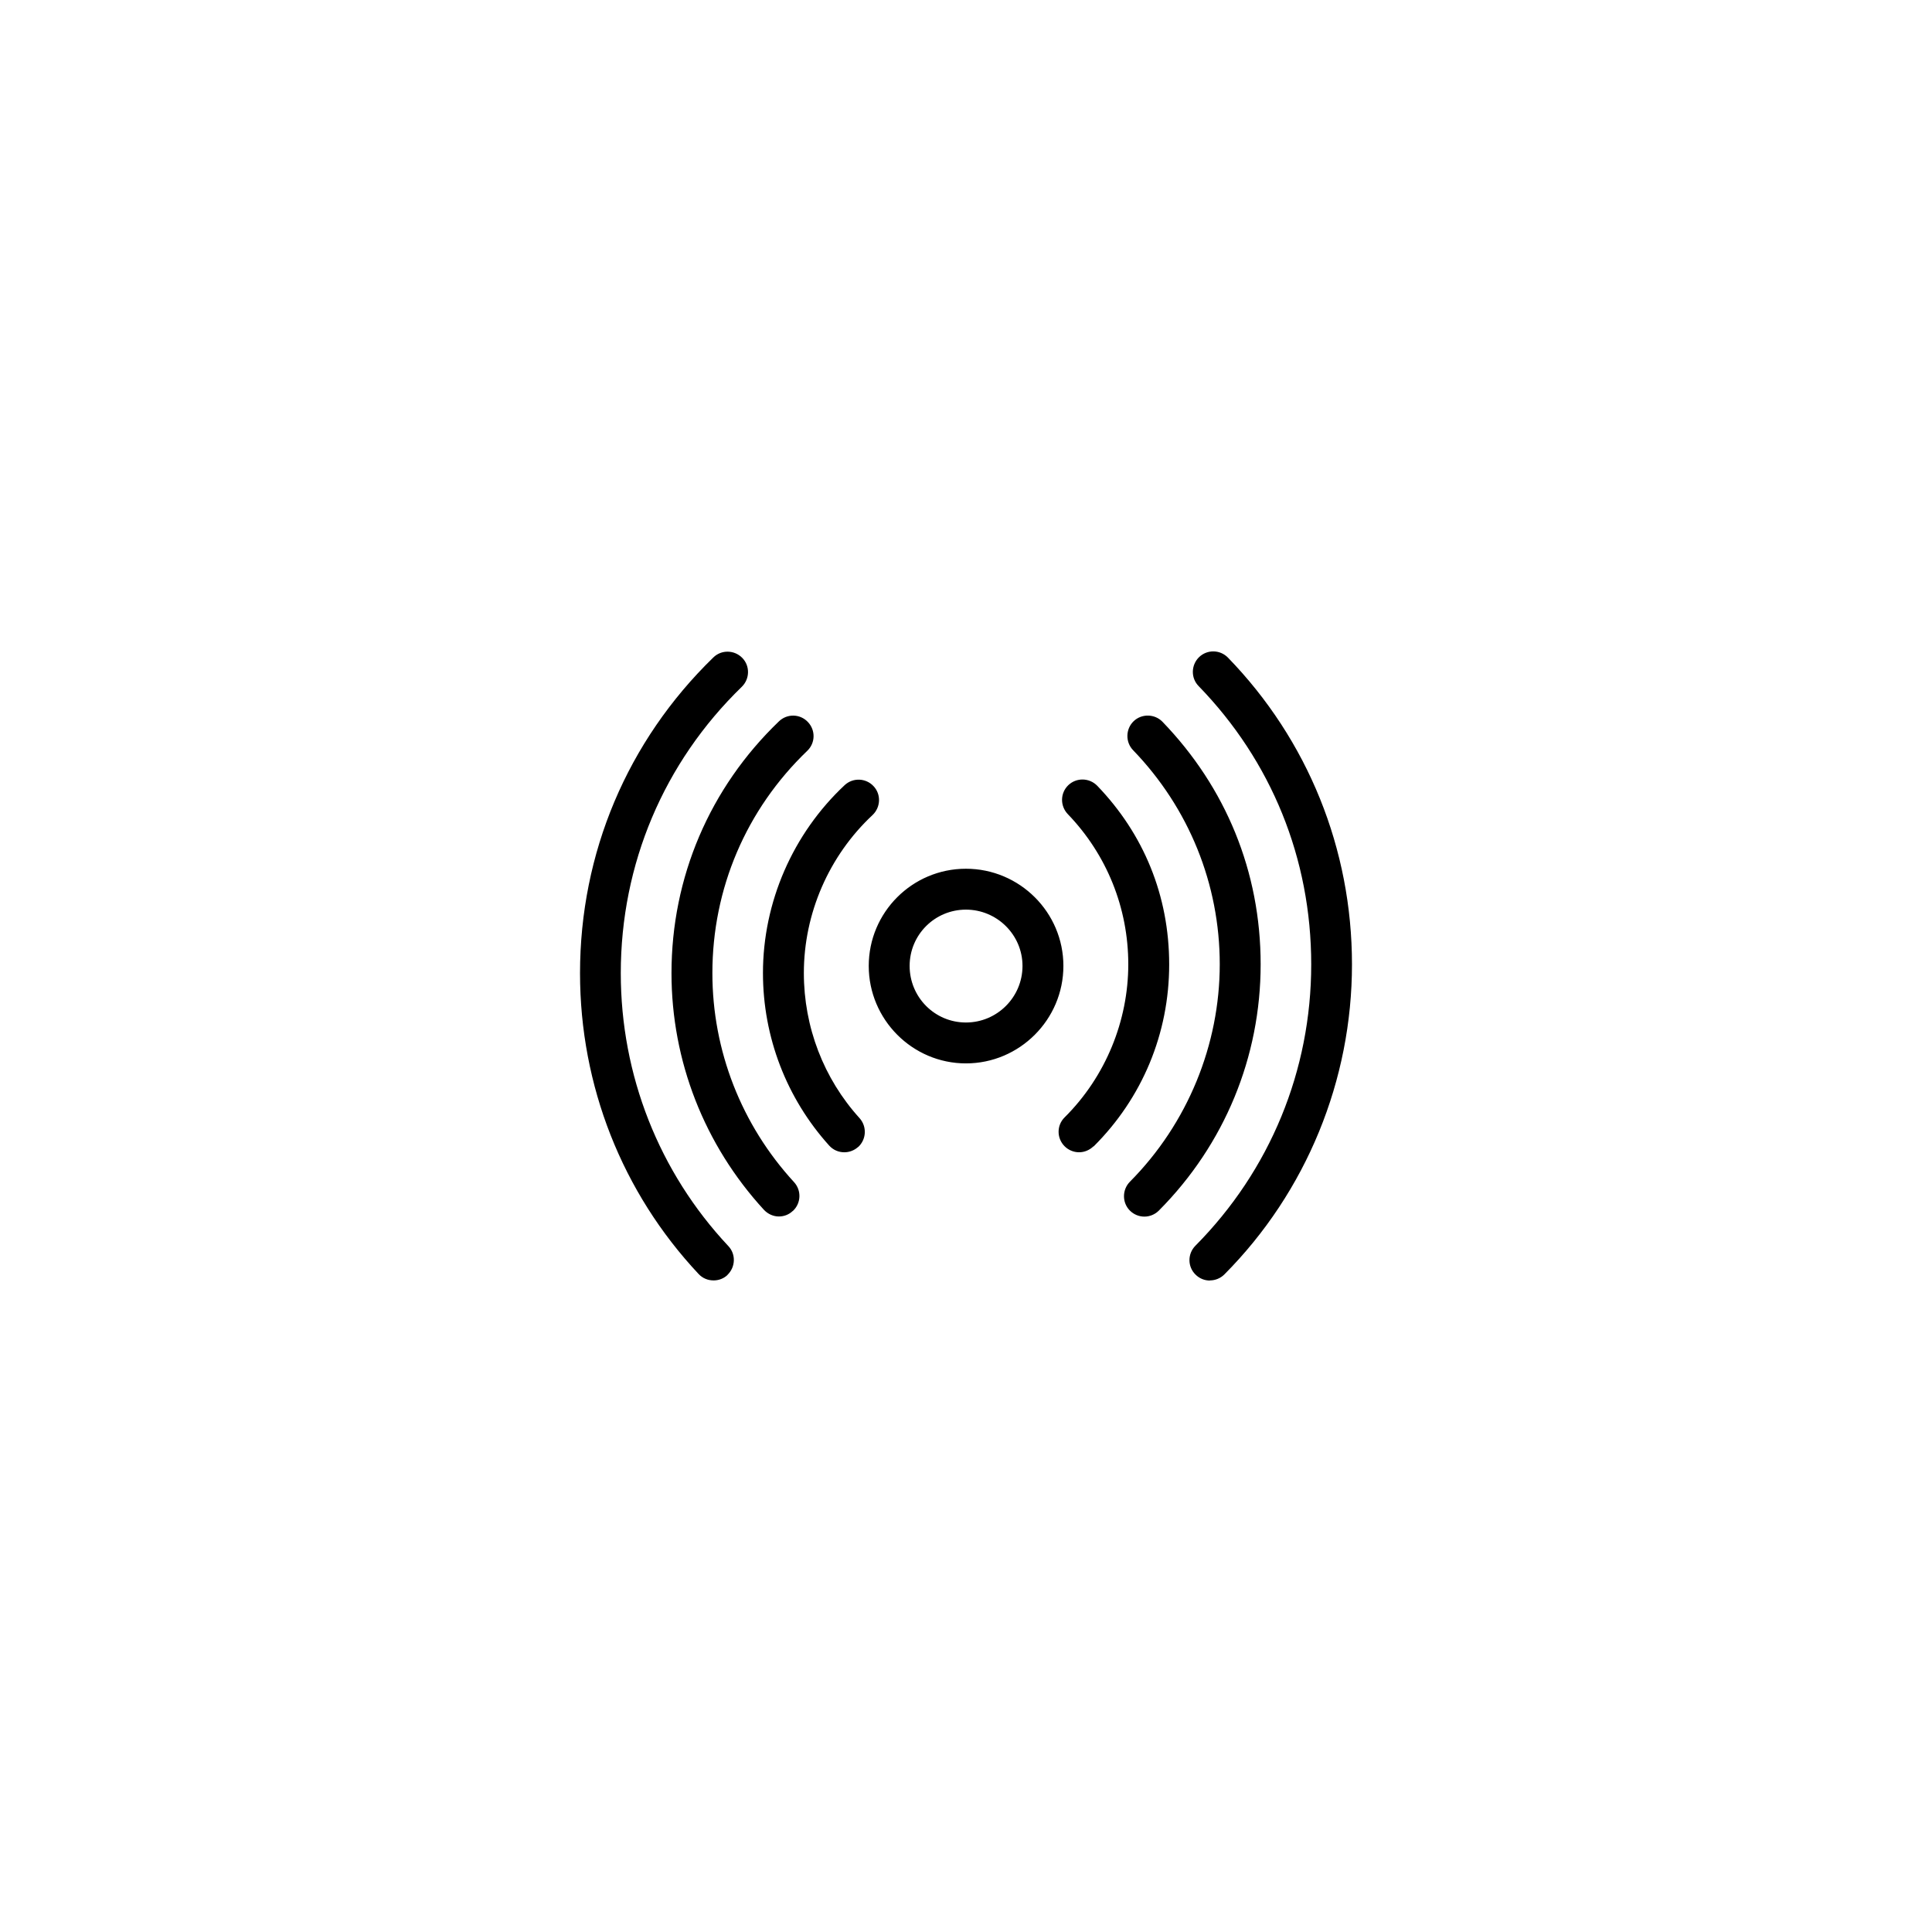
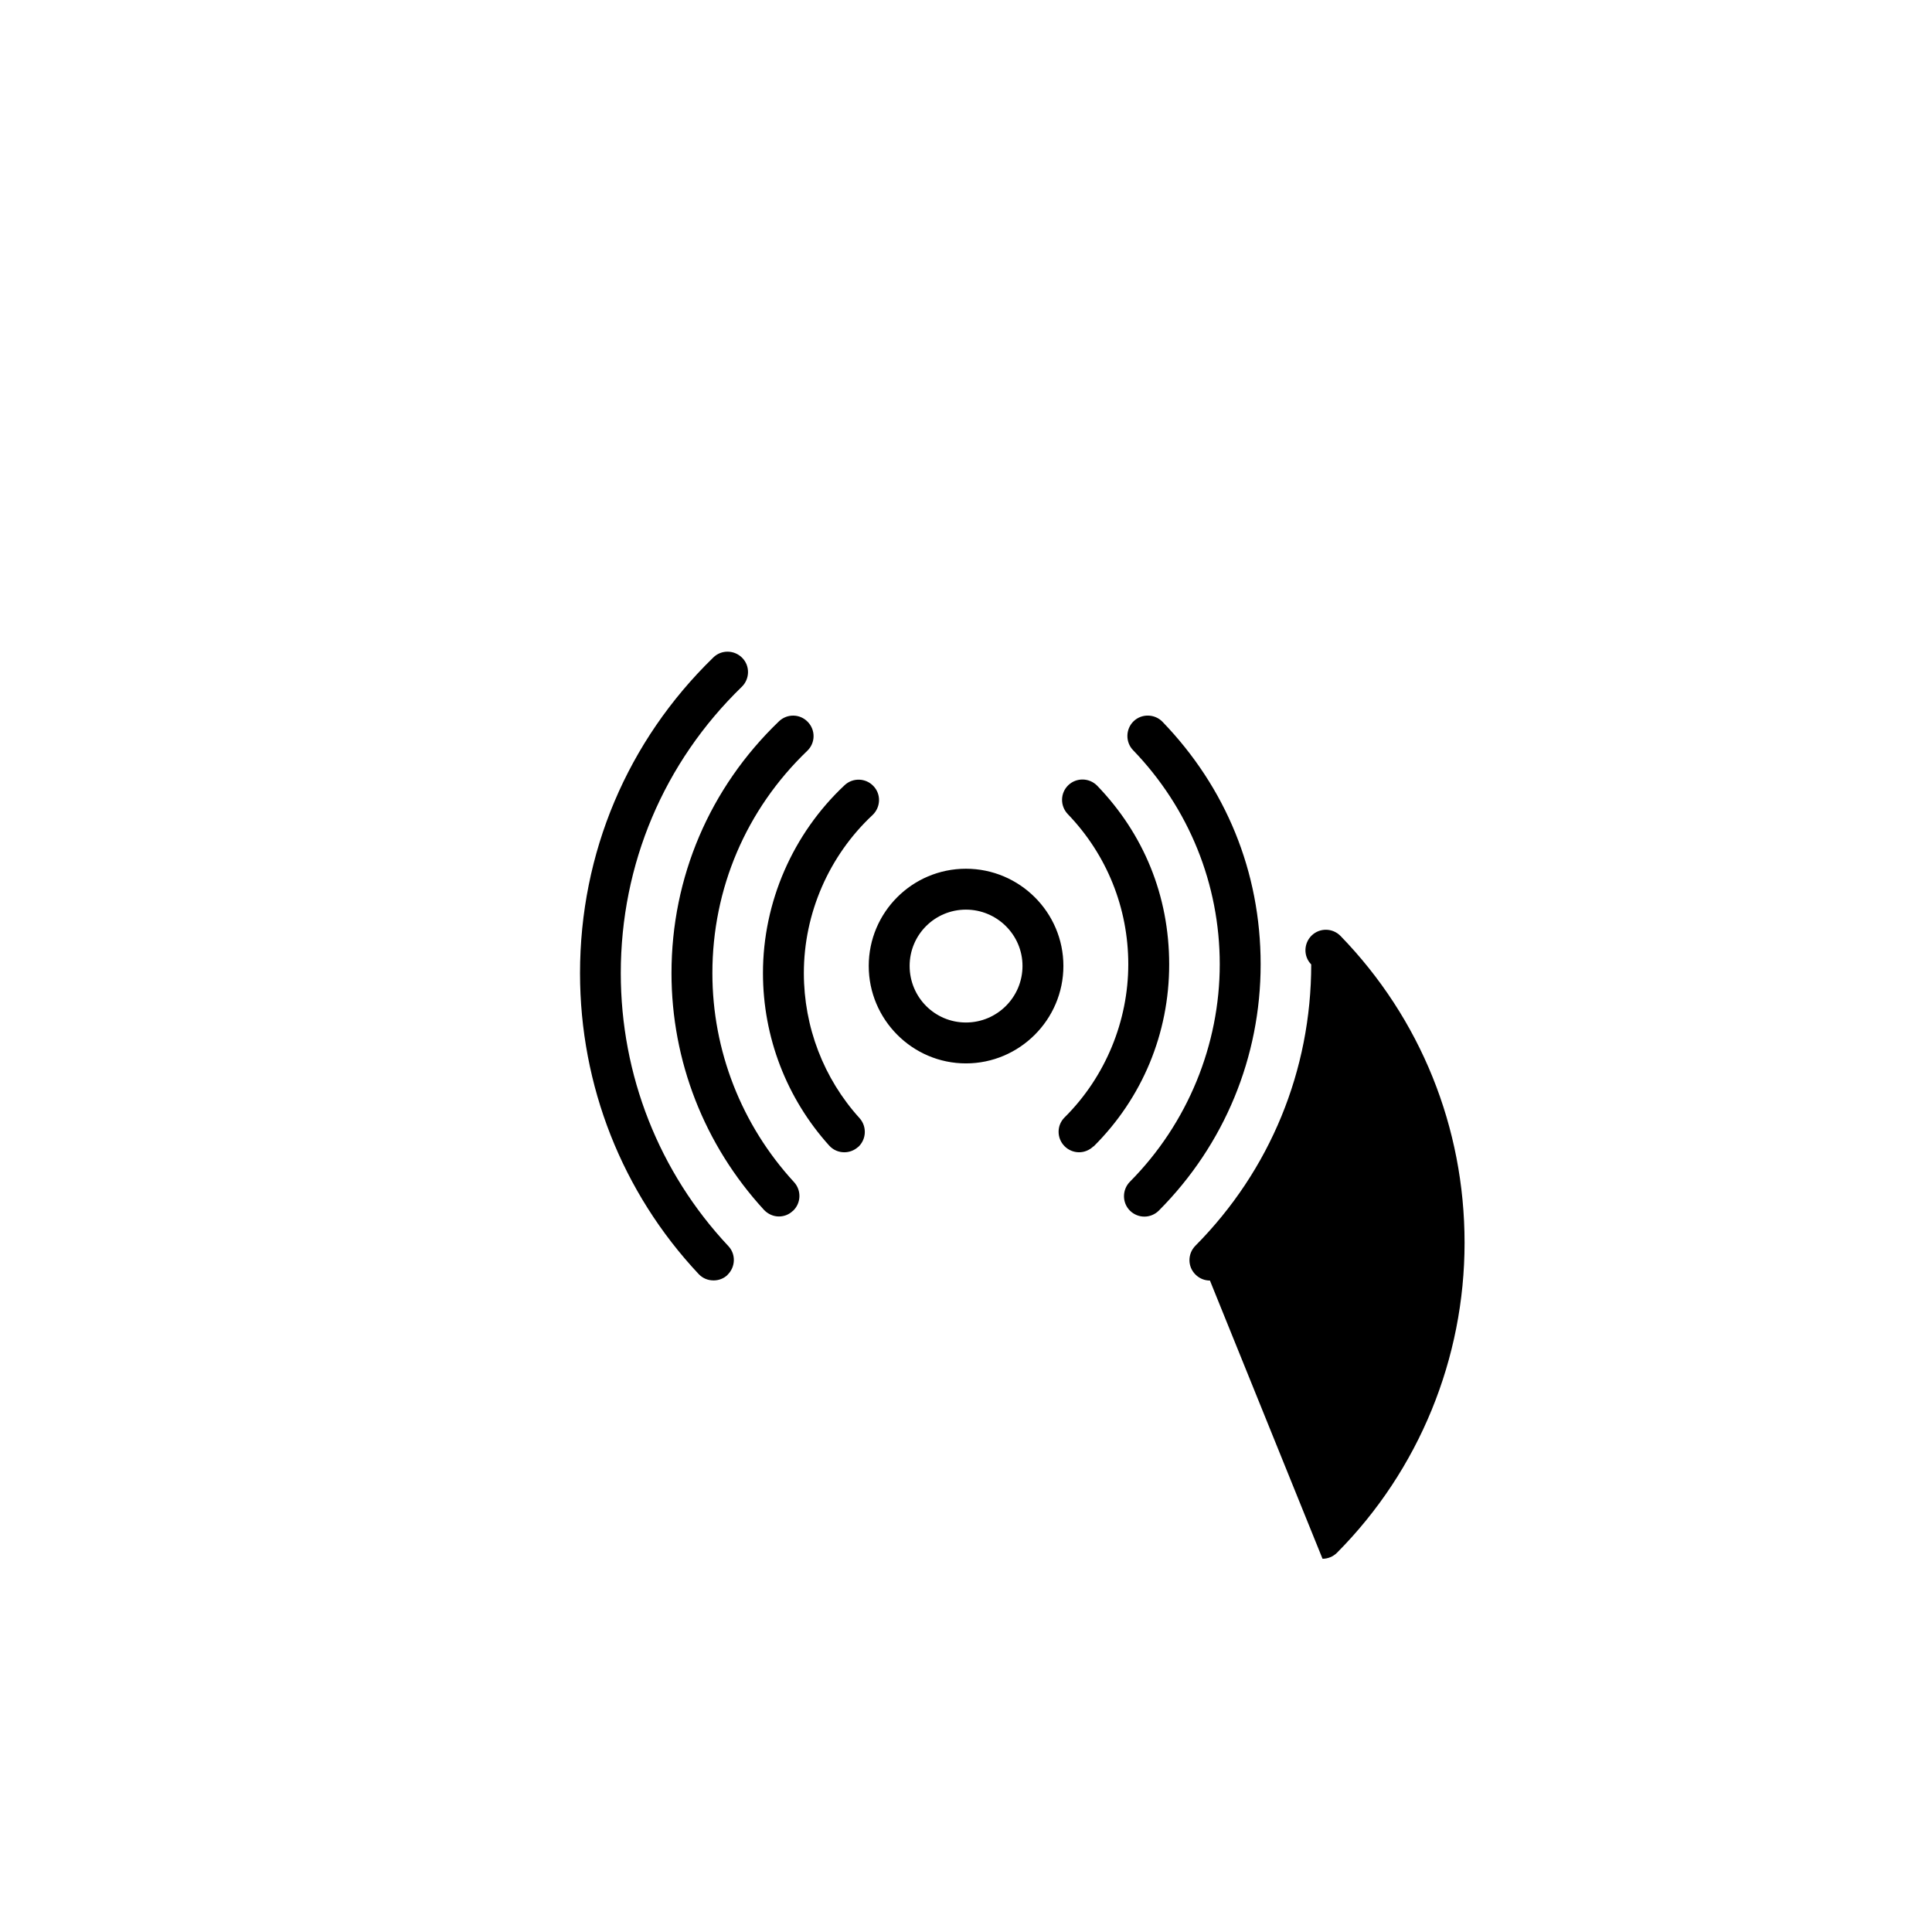
<svg xmlns="http://www.w3.org/2000/svg" id="Layer_1" data-name="Layer 1" viewBox="0 0 141.73 141.73">
-   <path d="M88.76,93.94c-.38,0-.76-.14-1.06-.44-.59-.58-.59-1.53,0-2.12,5.47-5.52,8.49-12.85,8.49-20.63s-2.93-14.93-8.26-20.42c-.58-.59-.56-1.54.03-2.12.6-.58,1.54-.56,2.12.03,5.87,6.05,9.1,14.04,9.1,22.51s-3.32,16.66-9.36,22.74c-.29.29-.68.44-1.06.44ZM80.22,84.11c3.58-3.56,5.55-8.3,5.55-13.36s-1.88-9.58-5.28-13.11c-.58-.59-1.52-.61-2.12-.04-.6.58-.61,1.52-.04,2.12,2.86,2.97,4.44,6.88,4.44,11.02s-1.66,8.24-4.67,11.23c-.59.58-.59,1.53,0,2.12.29.29.68.44,1.06.44s.76-.15,1.06-.44ZM85.02,88.8c4.81-4.84,7.46-11.26,7.46-18.06s-2.56-12.98-7.2-17.79c-.57-.59-1.53-.61-2.12-.04s-.61,1.53-.04,2.12c4.1,4.25,6.36,9.83,6.36,15.71s-2.34,11.67-6.59,15.95c-.58.59-.58,1.54,0,2.12.29.29.68.44,1.06.44s.77-.15,1.06-.44ZM53.36,93.53c.6-.57.64-1.52.07-2.12-5.09-5.43-7.89-12.54-7.89-20.02,0-7.99,3.15-15.45,8.88-21.01.59-.58.61-1.53.03-2.12-.58-.59-1.53-.61-2.12-.03-6.31,6.13-9.78,14.35-9.78,23.16,0,8.25,3.09,16.09,8.7,22.07.3.32.69.47,1.1.47.37,0,.74-.13,1.03-.41ZM62.95,84.15c.61-.56.66-1.5.11-2.12-2.64-2.91-4.09-6.69-4.09-10.65,0-4.37,1.84-8.6,5.04-11.59.6-.57.64-1.52.07-2.12-.56-.6-1.51-.64-2.12-.07-3.8,3.56-5.99,8.58-5.99,13.78,0,4.7,1.73,9.19,4.86,12.66.3.33.7.49,1.11.49.36,0,.72-.13,1.01-.39ZM58.16,88.84c.61-.56.65-1.51.09-2.12-3.86-4.2-5.99-9.65-5.99-15.33,0-6.2,2.47-12,6.96-16.31.6-.57.62-1.52.04-2.12-.57-.6-1.52-.62-2.12-.04-5.08,4.88-7.88,11.44-7.88,18.47,0,6.44,2.41,12.6,6.78,17.36.3.32.7.49,1.1.49.36,0,.73-.13,1.01-.4ZM78.01,70.86c0-3.93-3.21-7.13-7.15-7.13s-7.13,3.2-7.13,7.13,3.2,7.15,7.13,7.15,7.15-3.21,7.15-7.15ZM75.01,70.86c0,2.29-1.86,4.15-4.15,4.15s-4.13-1.86-4.13-4.15,1.85-4.13,4.13-4.13,4.15,1.85,4.15,4.13Z" />
+   <path d="M88.76,93.94c-.38,0-.76-.14-1.06-.44-.59-.58-.59-1.53,0-2.12,5.47-5.52,8.49-12.85,8.49-20.63c-.58-.59-.56-1.54.03-2.12.6-.58,1.54-.56,2.12.03,5.87,6.05,9.1,14.04,9.1,22.51s-3.32,16.66-9.36,22.74c-.29.29-.68.44-1.06.44ZM80.22,84.11c3.58-3.56,5.55-8.3,5.55-13.36s-1.88-9.58-5.28-13.11c-.58-.59-1.52-.61-2.12-.04-.6.58-.61,1.52-.04,2.12,2.86,2.97,4.44,6.88,4.44,11.02s-1.66,8.24-4.67,11.23c-.59.58-.59,1.53,0,2.12.29.29.68.44,1.06.44s.76-.15,1.06-.44ZM85.02,88.8c4.81-4.84,7.46-11.26,7.46-18.06s-2.56-12.98-7.2-17.79c-.57-.59-1.53-.61-2.12-.04s-.61,1.53-.04,2.12c4.1,4.25,6.36,9.83,6.36,15.71s-2.34,11.67-6.59,15.95c-.58.59-.58,1.54,0,2.12.29.29.68.44,1.06.44s.77-.15,1.06-.44ZM53.36,93.53c.6-.57.64-1.52.07-2.12-5.09-5.43-7.89-12.54-7.89-20.02,0-7.99,3.15-15.45,8.88-21.01.59-.58.61-1.53.03-2.12-.58-.59-1.53-.61-2.12-.03-6.31,6.13-9.78,14.35-9.78,23.16,0,8.25,3.09,16.09,8.7,22.07.3.32.69.47,1.1.47.37,0,.74-.13,1.03-.41ZM62.95,84.15c.61-.56.66-1.5.11-2.12-2.64-2.91-4.09-6.69-4.09-10.65,0-4.37,1.84-8.6,5.04-11.59.6-.57.64-1.52.07-2.12-.56-.6-1.51-.64-2.12-.07-3.8,3.56-5.99,8.58-5.99,13.78,0,4.7,1.73,9.19,4.86,12.66.3.33.7.49,1.11.49.36,0,.72-.13,1.01-.39ZM58.16,88.84c.61-.56.65-1.51.09-2.12-3.86-4.2-5.99-9.65-5.99-15.33,0-6.2,2.47-12,6.96-16.31.6-.57.62-1.52.04-2.12-.57-.6-1.52-.62-2.12-.04-5.08,4.88-7.88,11.44-7.88,18.47,0,6.44,2.41,12.6,6.78,17.36.3.32.7.49,1.1.49.36,0,.73-.13,1.01-.4ZM78.01,70.86c0-3.93-3.21-7.13-7.15-7.13s-7.13,3.2-7.13,7.13,3.2,7.15,7.13,7.15,7.15-3.21,7.15-7.15ZM75.01,70.86c0,2.29-1.86,4.15-4.15,4.15s-4.13-1.86-4.13-4.15,1.85-4.13,4.13-4.13,4.15,1.85,4.15,4.13Z" />
</svg>